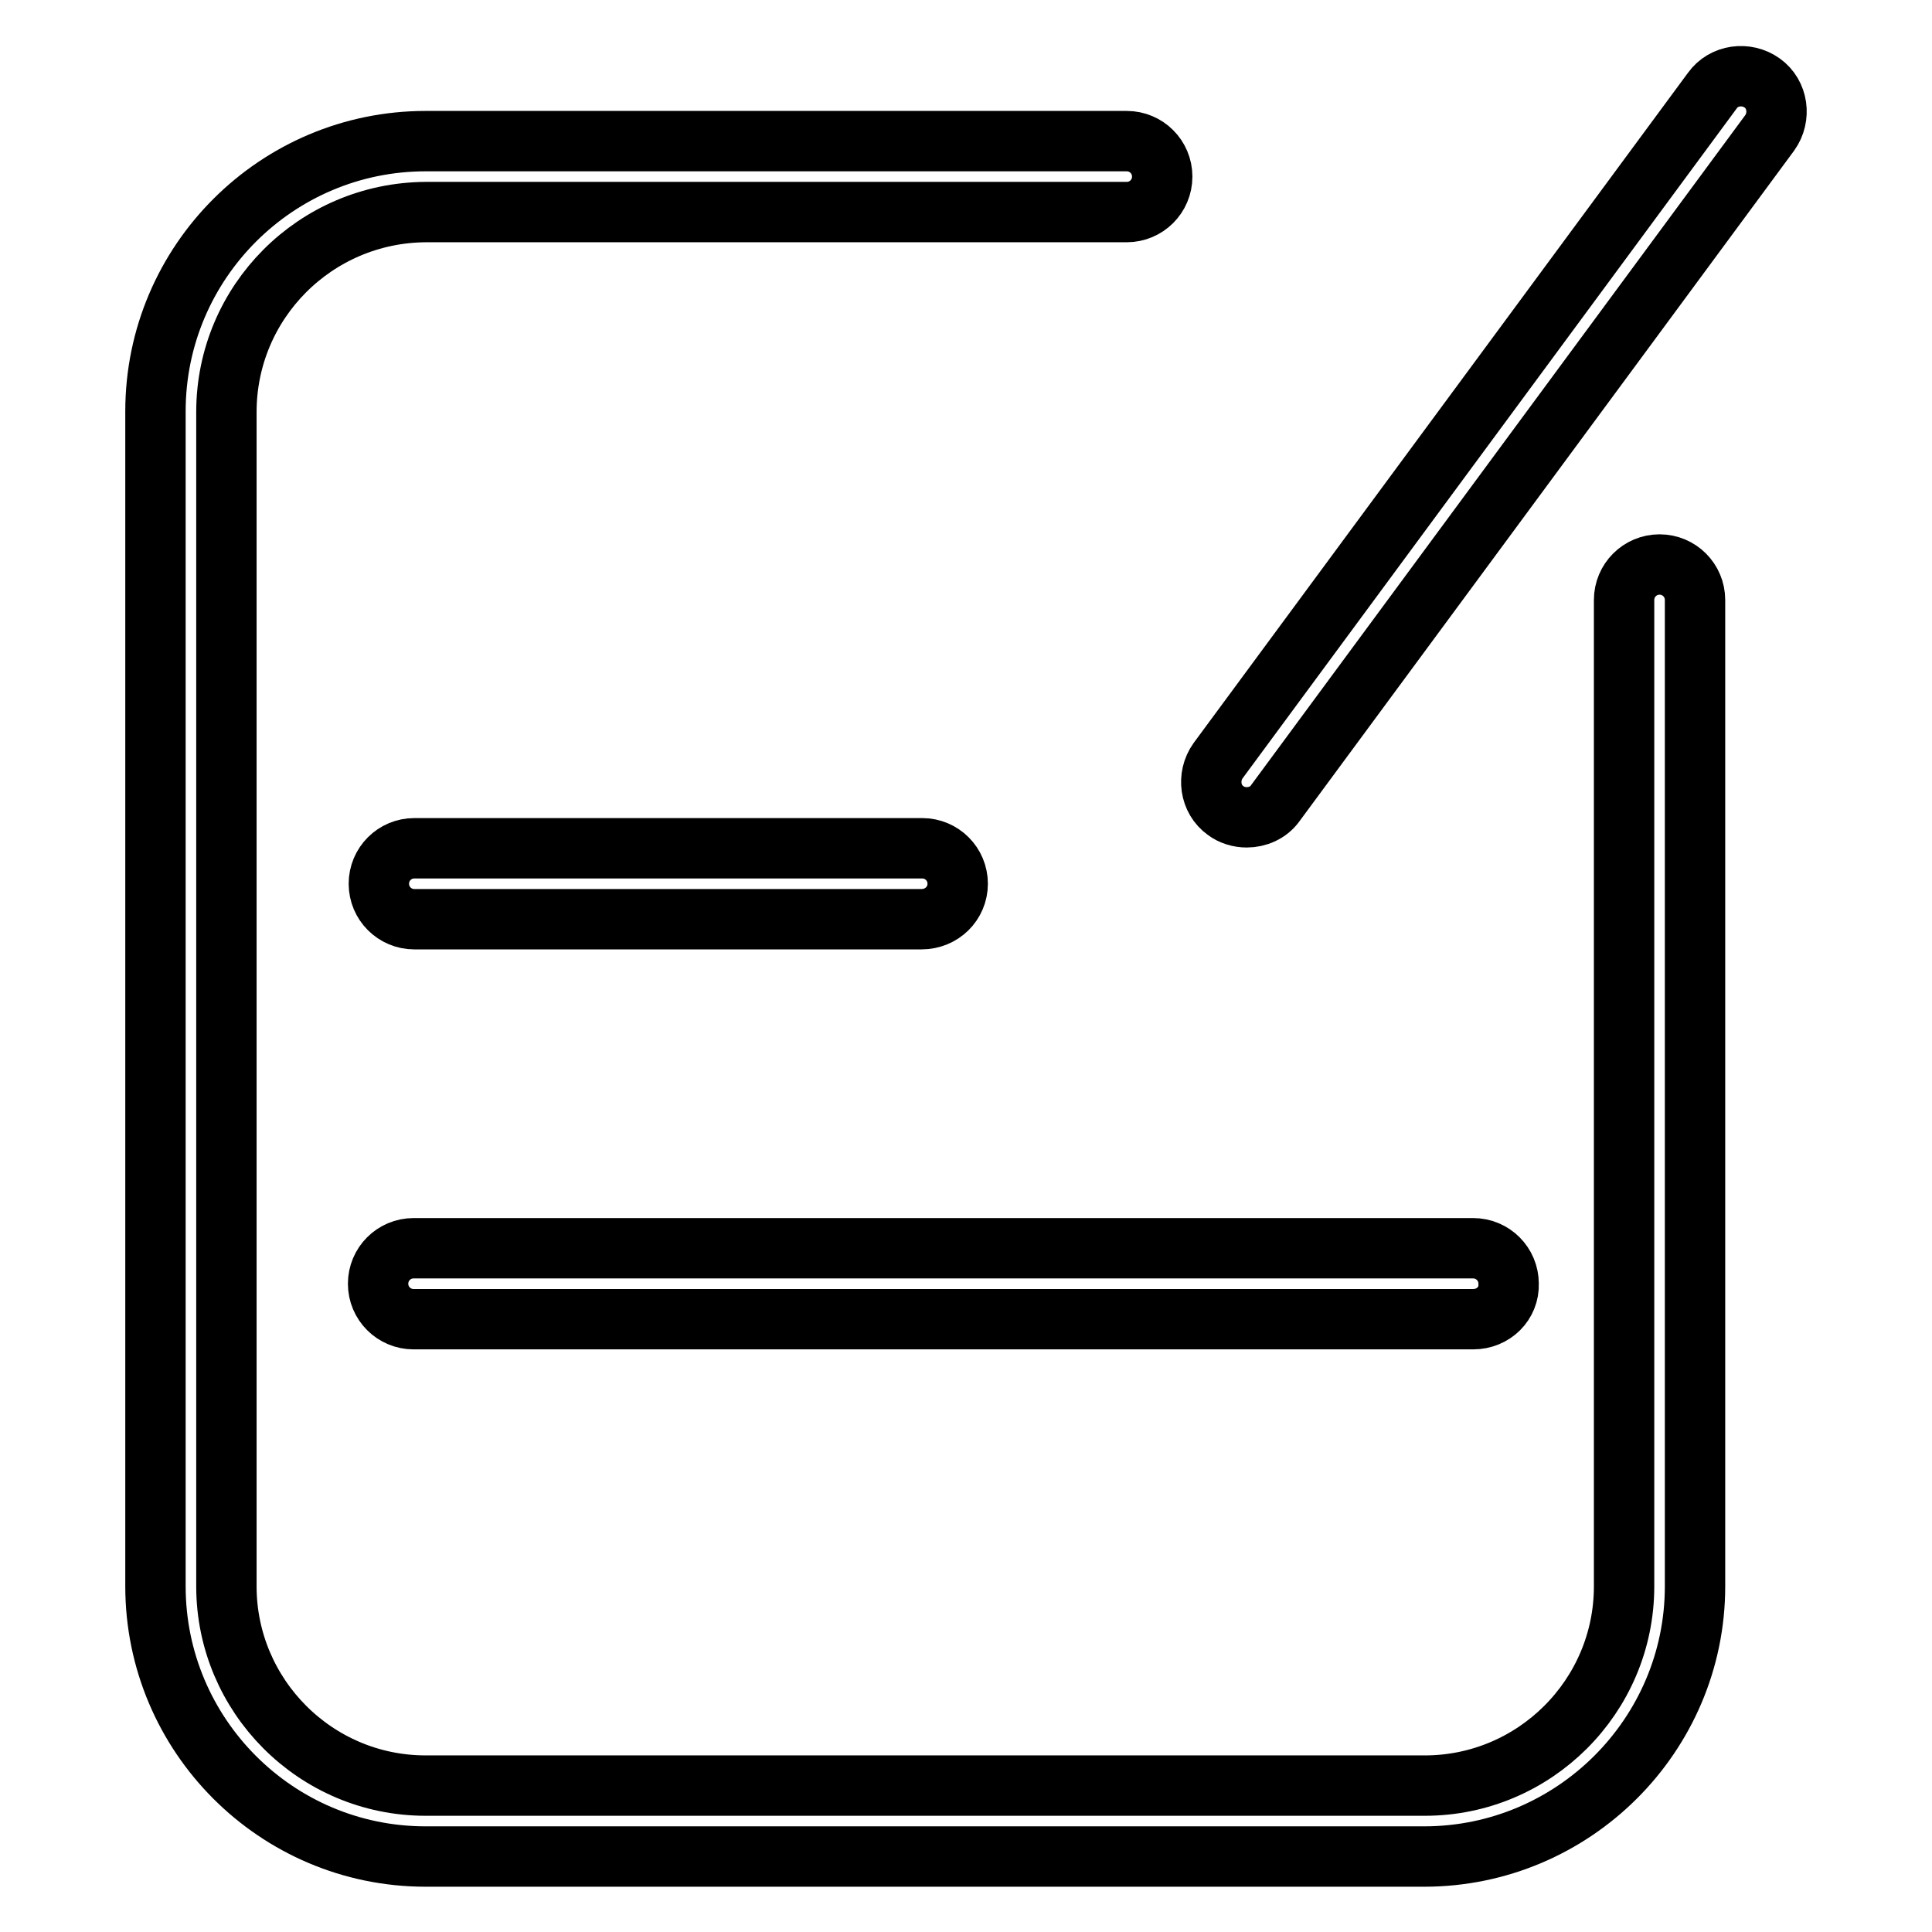
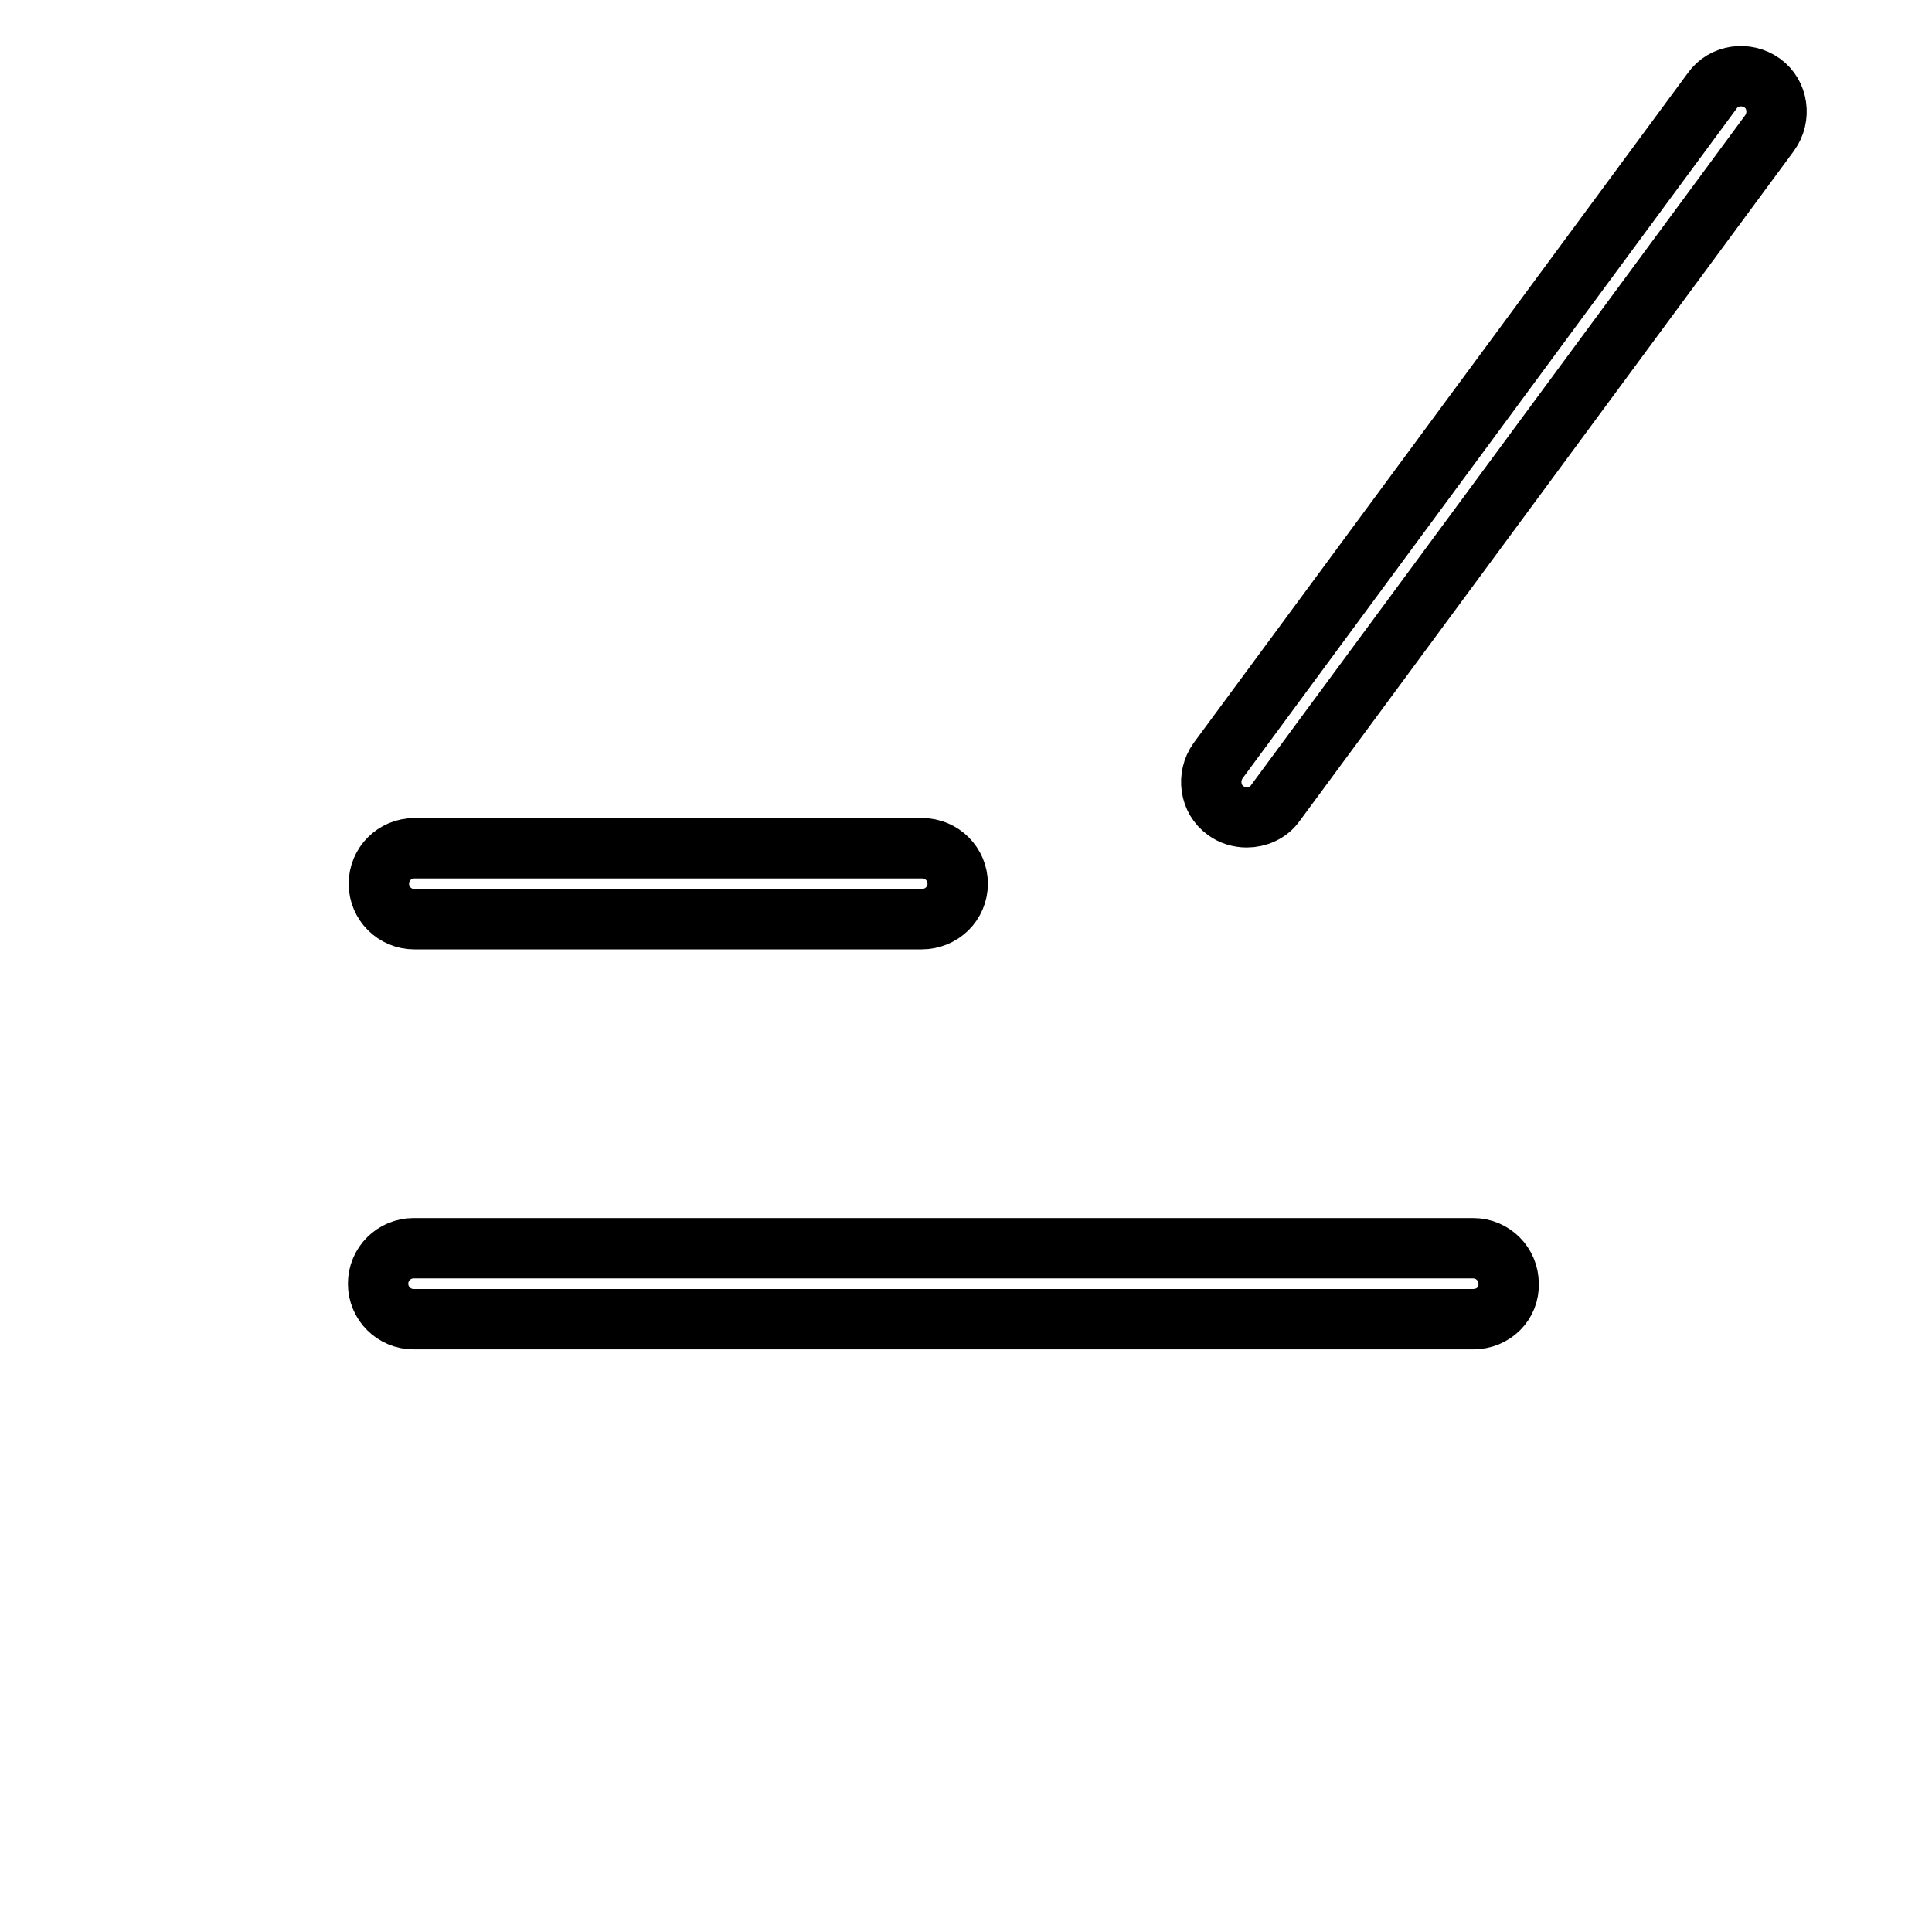
<svg xmlns="http://www.w3.org/2000/svg" version="1.1" x="0px" y="0px" viewBox="0 0 256 256" enable-background="new 0 0 256 256" xml:space="preserve">
  <g>
-     <path stroke-width="8" fill-opacity="0" stroke="#000000" d="M188.7,246H56.4c-19.8,0-35.8-16.1-35.8-35.8V54.5c0-19.8,16.1-35.8,35.8-35.8h92.9c2.6,0,4.7,2.1,4.7,4.7 s-2.1,4.7-4.7,4.7H56.4C41.8,28.2,30,40,30,54.6v155.6c0,14.5,11.8,26.4,26.4,26.4h132.4c14.5,0,26.4-11.8,26.4-26.4V79.5 c0-2.6,2.1-4.7,4.7-4.7c2.6,0,4.7,2.1,4.7,4.7v130.7C224.6,229.9,208.5,246,188.7,246L188.7,246z" />
    <path stroke-width="8" fill-opacity="0" stroke="#000000" d="M195.2,174.8H54.8c-2.6,0-4.7-2.1-4.7-4.7c0-2.6,2.1-4.7,4.7-4.7h140.4c2.6,0,4.7,2.1,4.7,4.7 C200,172.7,197.9,174.8,195.2,174.8z M122.1,121.8H54.9c-2.6,0-4.7-2.1-4.7-4.7c0-2.6,2.1-4.7,4.7-4.7h67.3c2.6,0,4.7,2.1,4.7,4.7 C126.9,119.7,124.8,121.8,122.1,121.8z M165.2,108.3c-1,0-2-0.3-2.8-0.9c-2.1-1.5-2.5-4.5-1-6.6l65.5-88.8c1.5-2.1,4.5-2.5,6.6-1 c2.1,1.5,2.5,4.5,1,6.6L169,106.4C168.1,107.7,166.6,108.3,165.2,108.3L165.2,108.3z" />
  </g>
</svg>